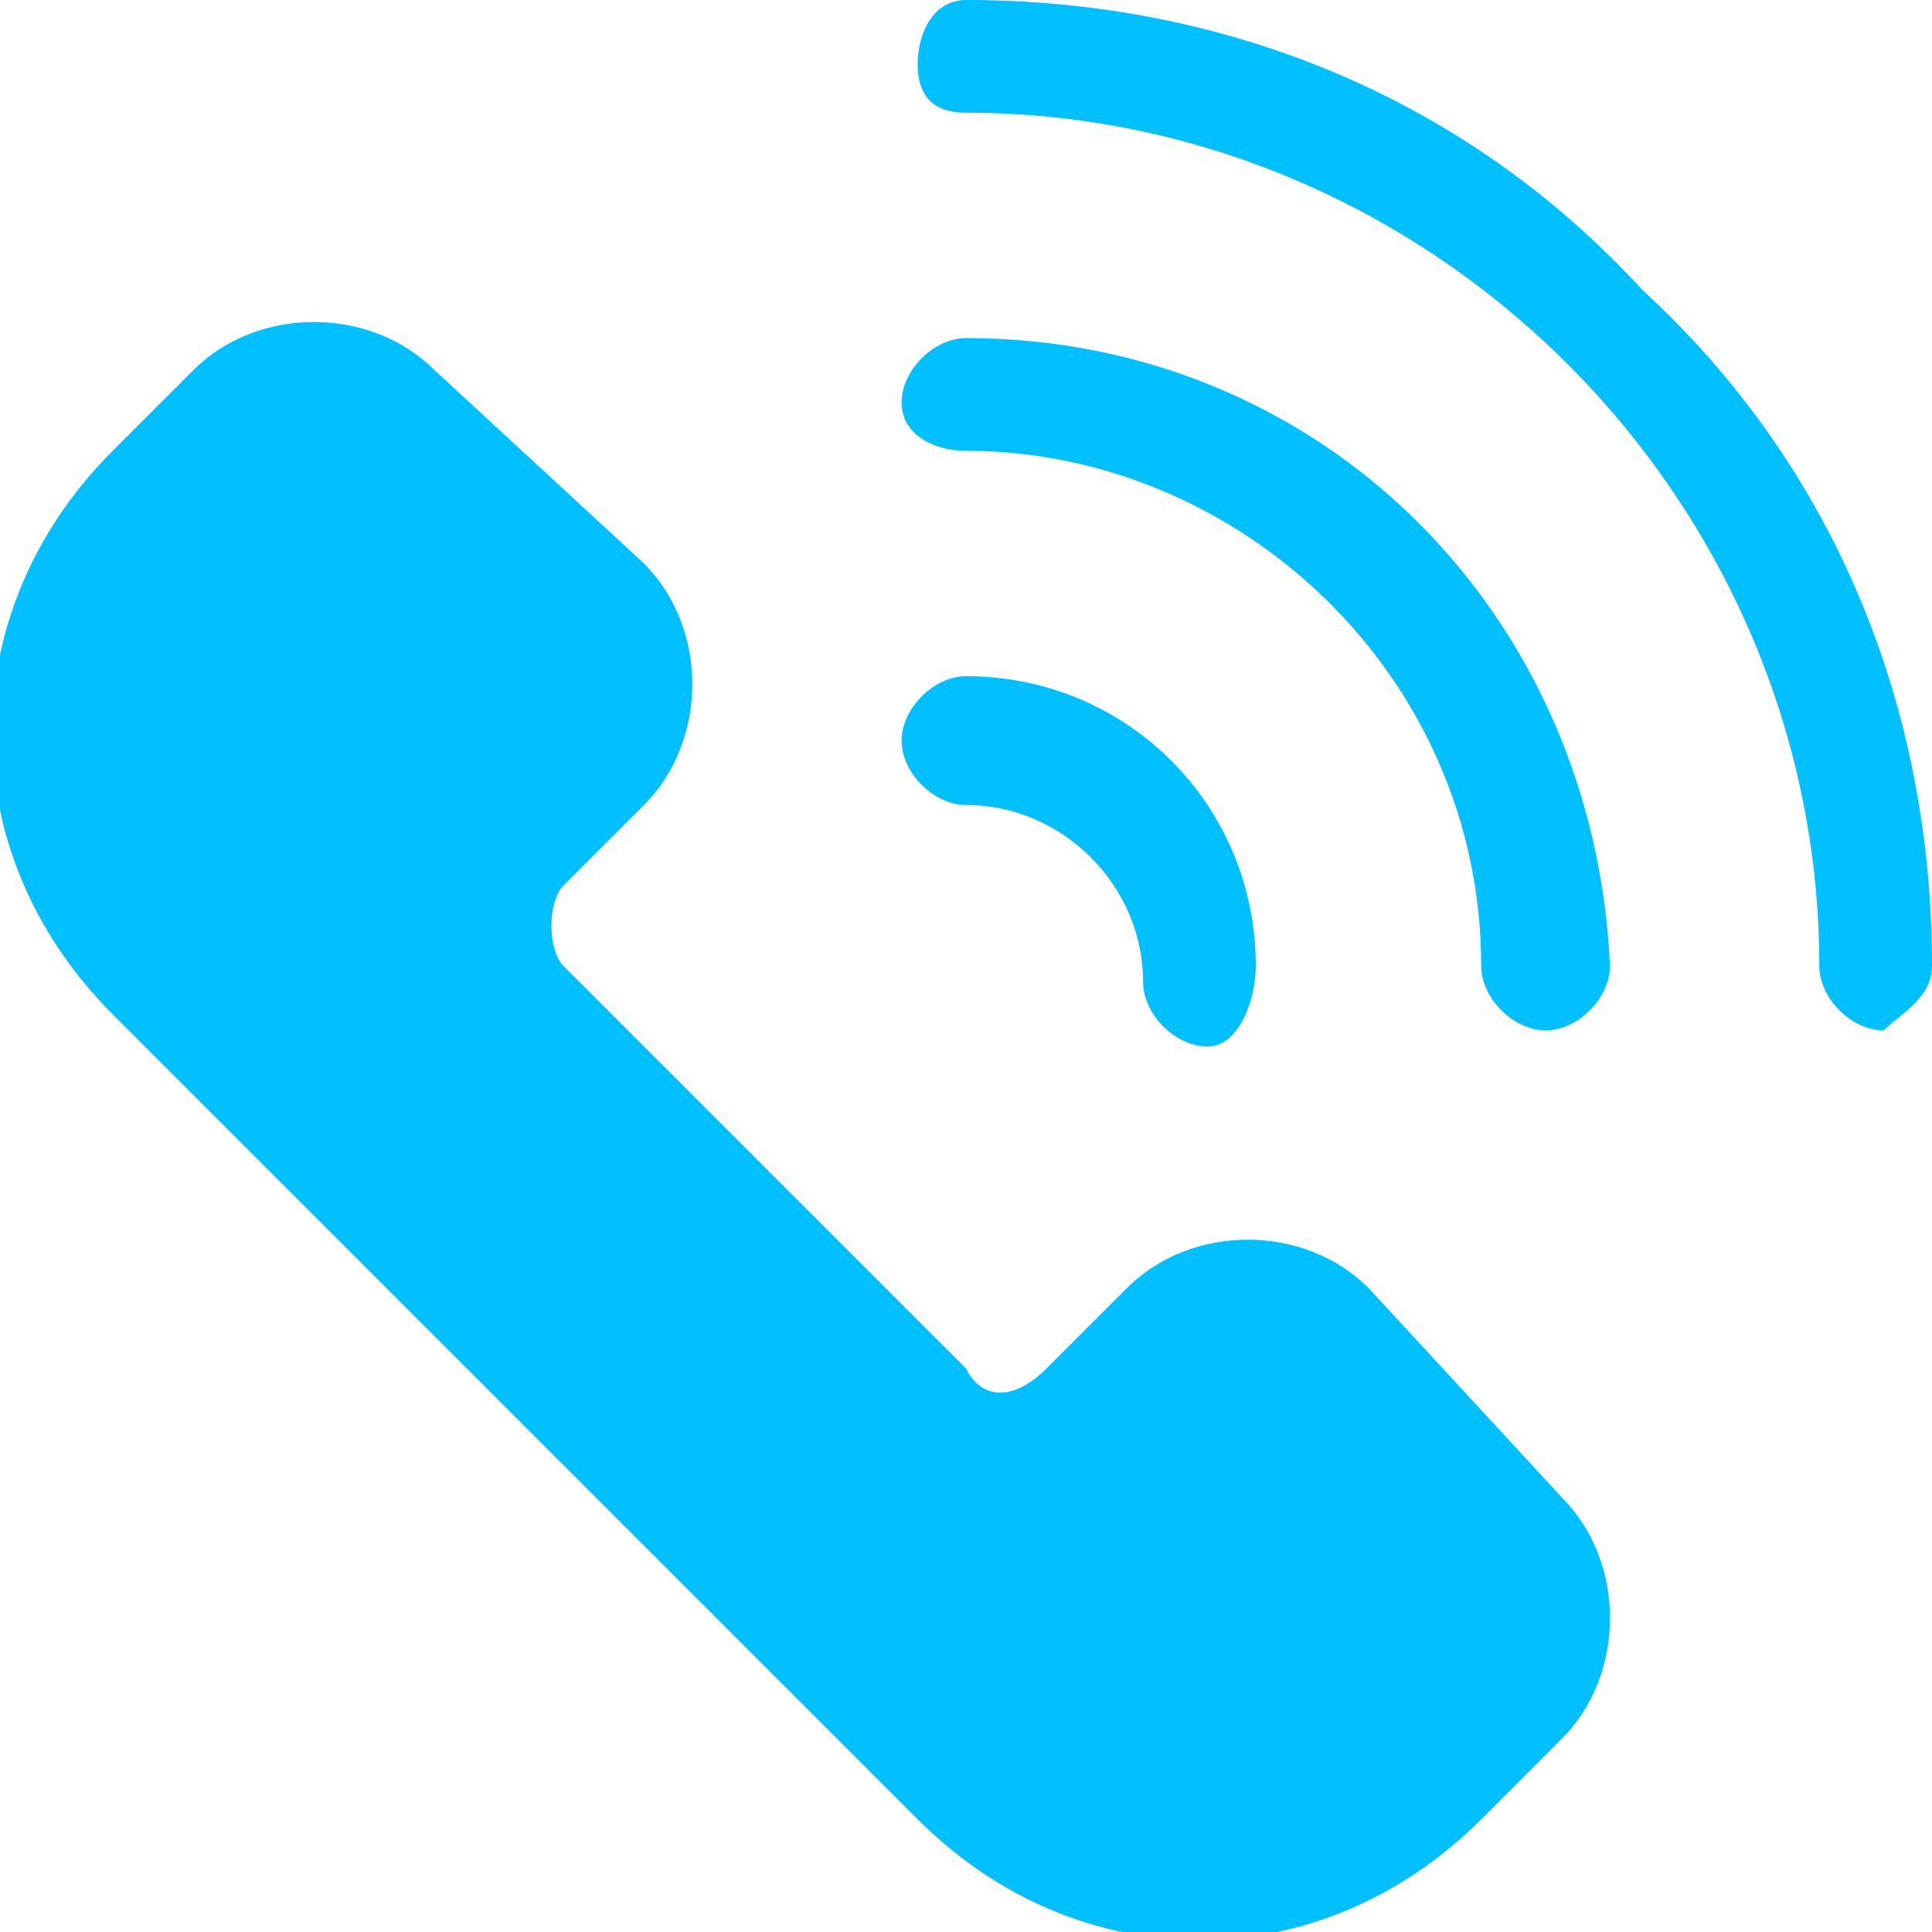
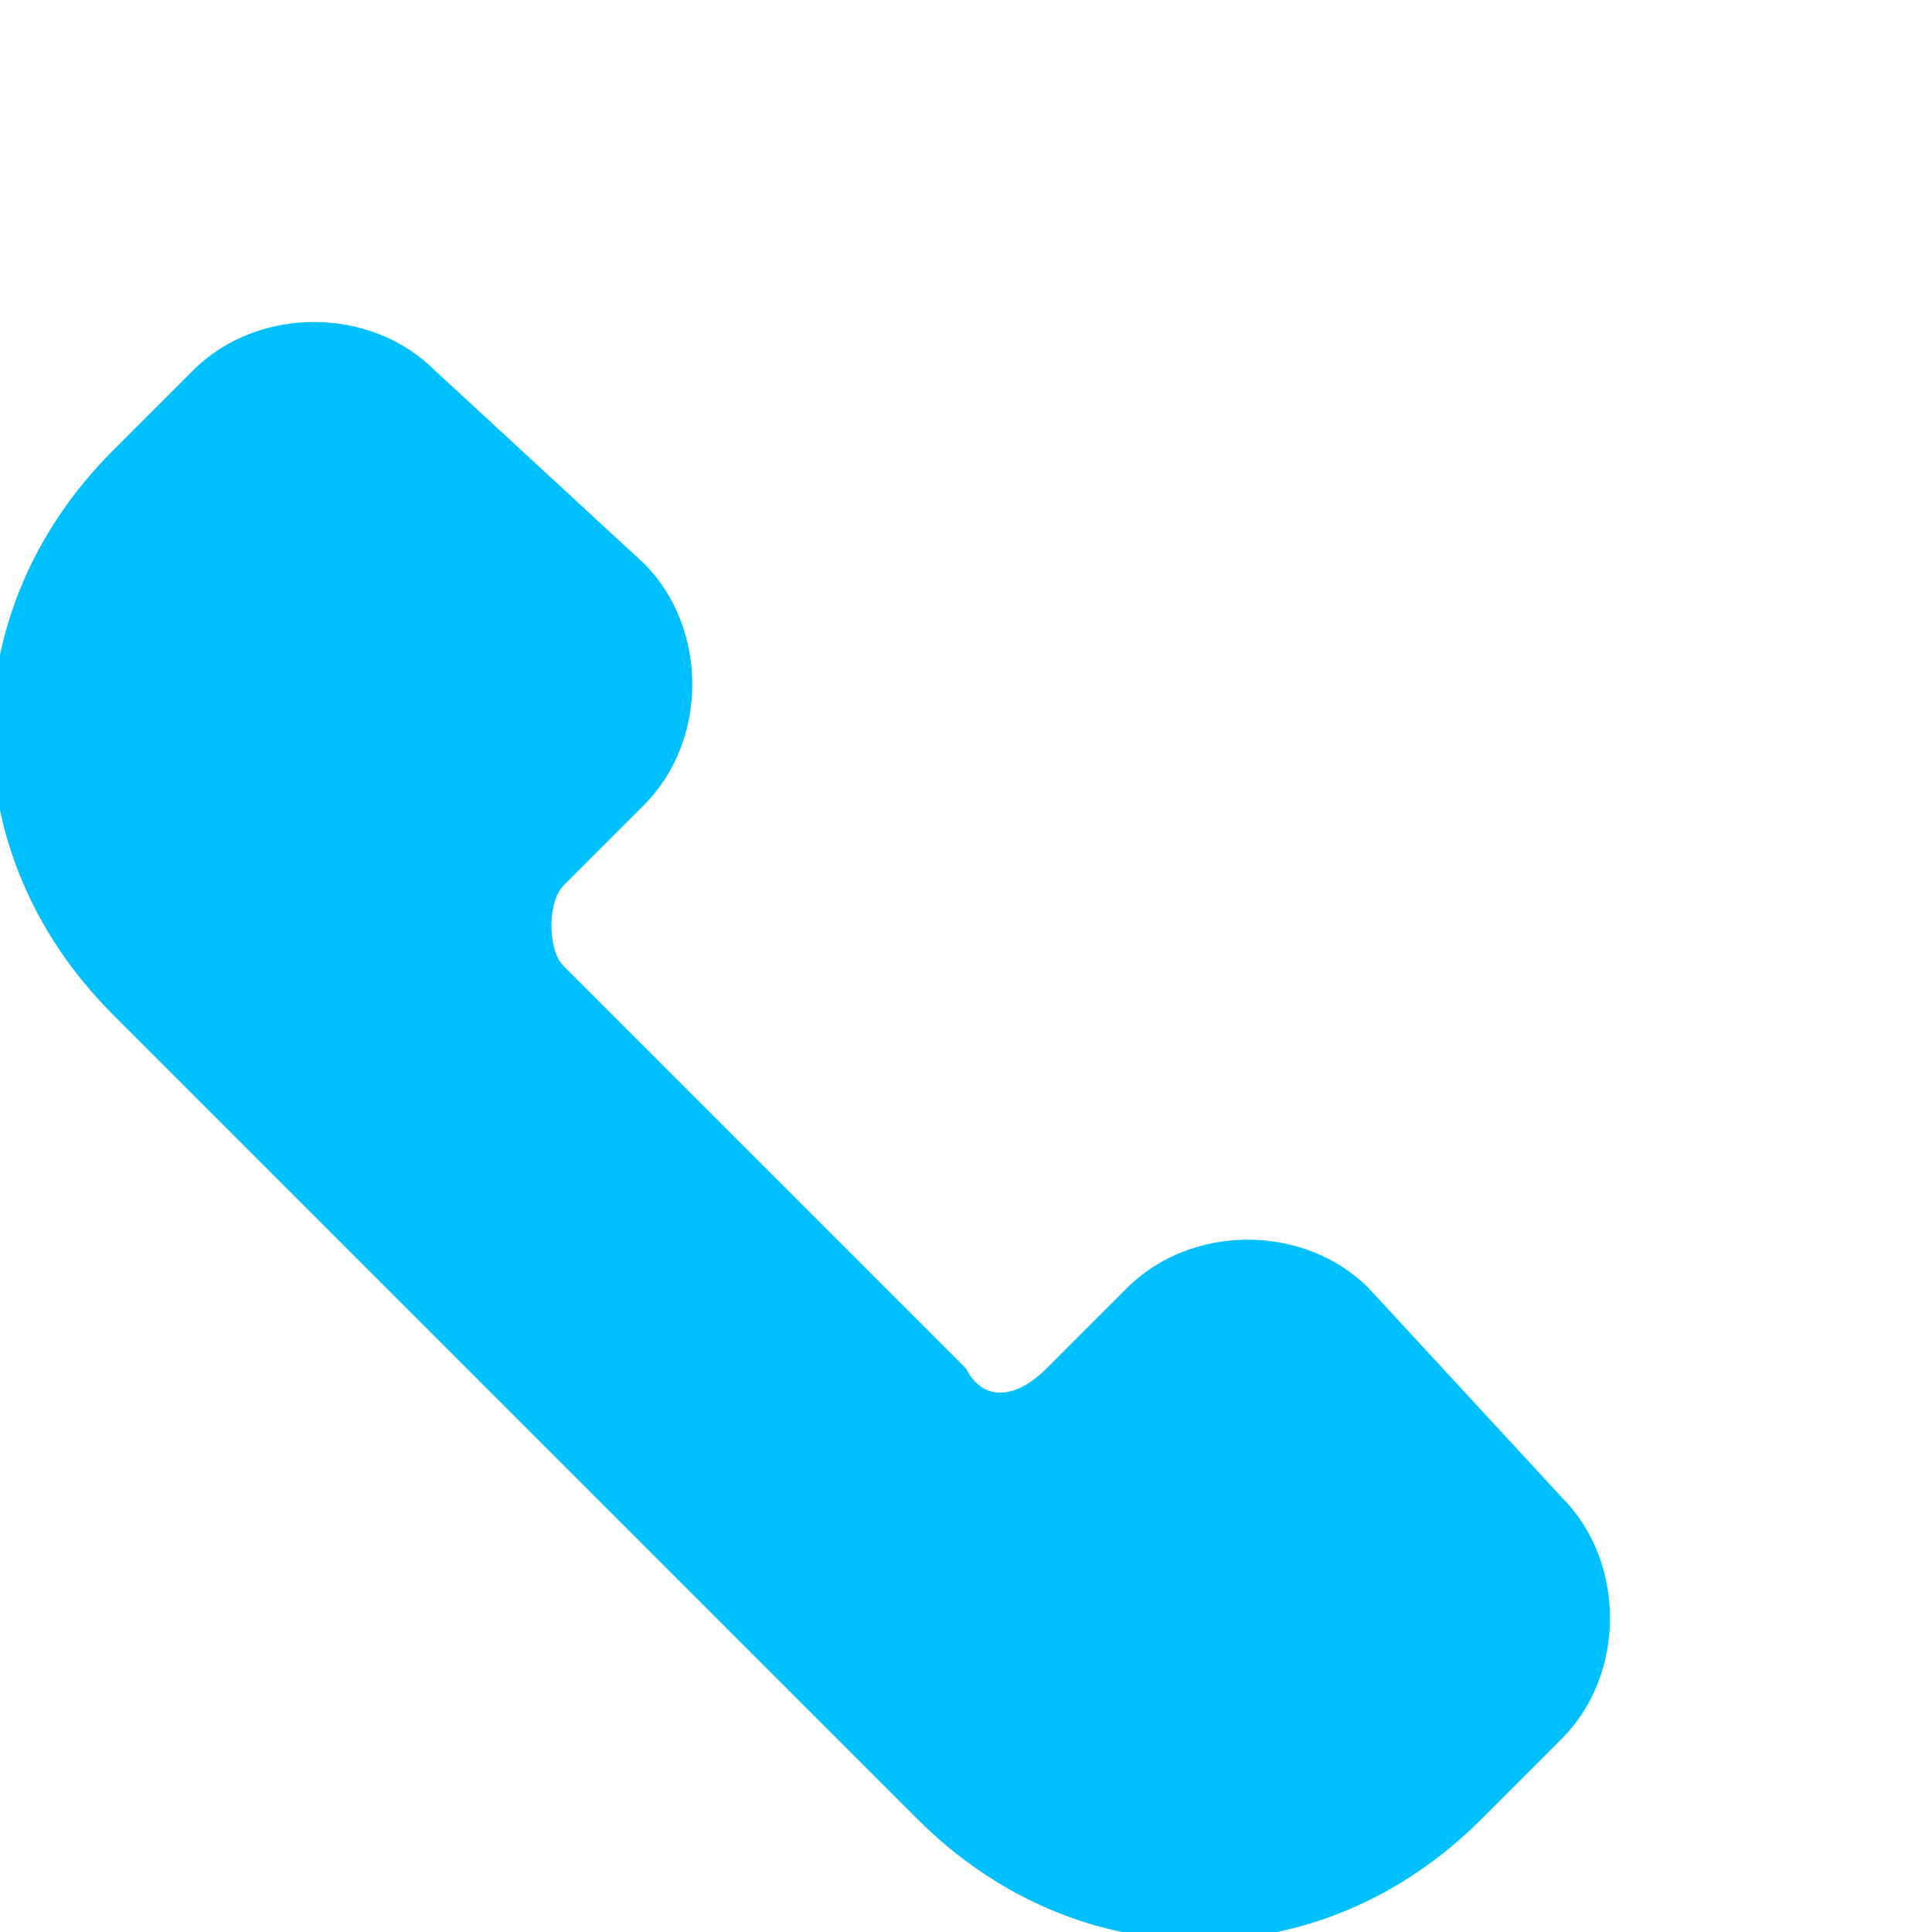
<svg xmlns="http://www.w3.org/2000/svg" version="1.1" id="Layer_1" x="0px" y="0px" viewBox="0 0 12 12" style="enable-background:new 0 0 12 12;" xml:space="preserve">
  <style type="text/css">
	.st0{fill:#00C0FF;}
</style>
  <g>
    <g>
      <g>
        <path class="st0" d="M9.7,9.3L8.5,8C8.1,7.6,7.4,7.6,7,8L6.5,8.5C6.3,8.7,6.1,8.7,6,8.5L3.5,6c-0.1-0.1-0.1-0.4,0-0.5L4,5     c0.4-0.4,0.4-1.1,0-1.5L2.7,2.3c-0.4-0.4-1.1-0.4-1.5,0L0.7,2.8c-1,1-1,2.5,0,3.5l5,5c1,1,2.5,1,3.5,0l0.5-0.5     C10.1,10.4,10.1,9.7,9.7,9.3L9.7,9.3z" />
      </g>
    </g>
    <g>
      <g>
-         <path class="st0" d="M6,4.2c-0.2,0-0.4,0.2-0.4,0.4c0,0.2,0.2,0.4,0.4,0.4c0.6,0,1.1,0.5,1.1,1.1c0,0.2,0.2,0.4,0.4,0.4     S7.8,6.2,7.8,6C7.8,5,7,4.2,6,4.2z M6,2.1c-0.2,0-0.4,0.2-0.4,0.4S5.8,2.8,6,2.8c1.7,0,3.2,1.4,3.2,3.2c0,0.2,0.2,0.4,0.4,0.4     c0.2,0,0.4-0.2,0.4-0.4C9.9,3.8,8.2,2.1,6,2.1z M10.2,1.8C9.1,0.6,7.6,0,6,0C5.8,0,5.7,0.2,5.7,0.4S5.8,0.7,6,0.7     c2.9,0,5.3,2.4,5.3,5.3c0,0.2,0.2,0.4,0.4,0.4C11.8,6.3,12,6.2,12,6C12,4.4,11.4,2.9,10.2,1.8z" />
-       </g>
+         </g>
    </g>
  </g>
</svg>